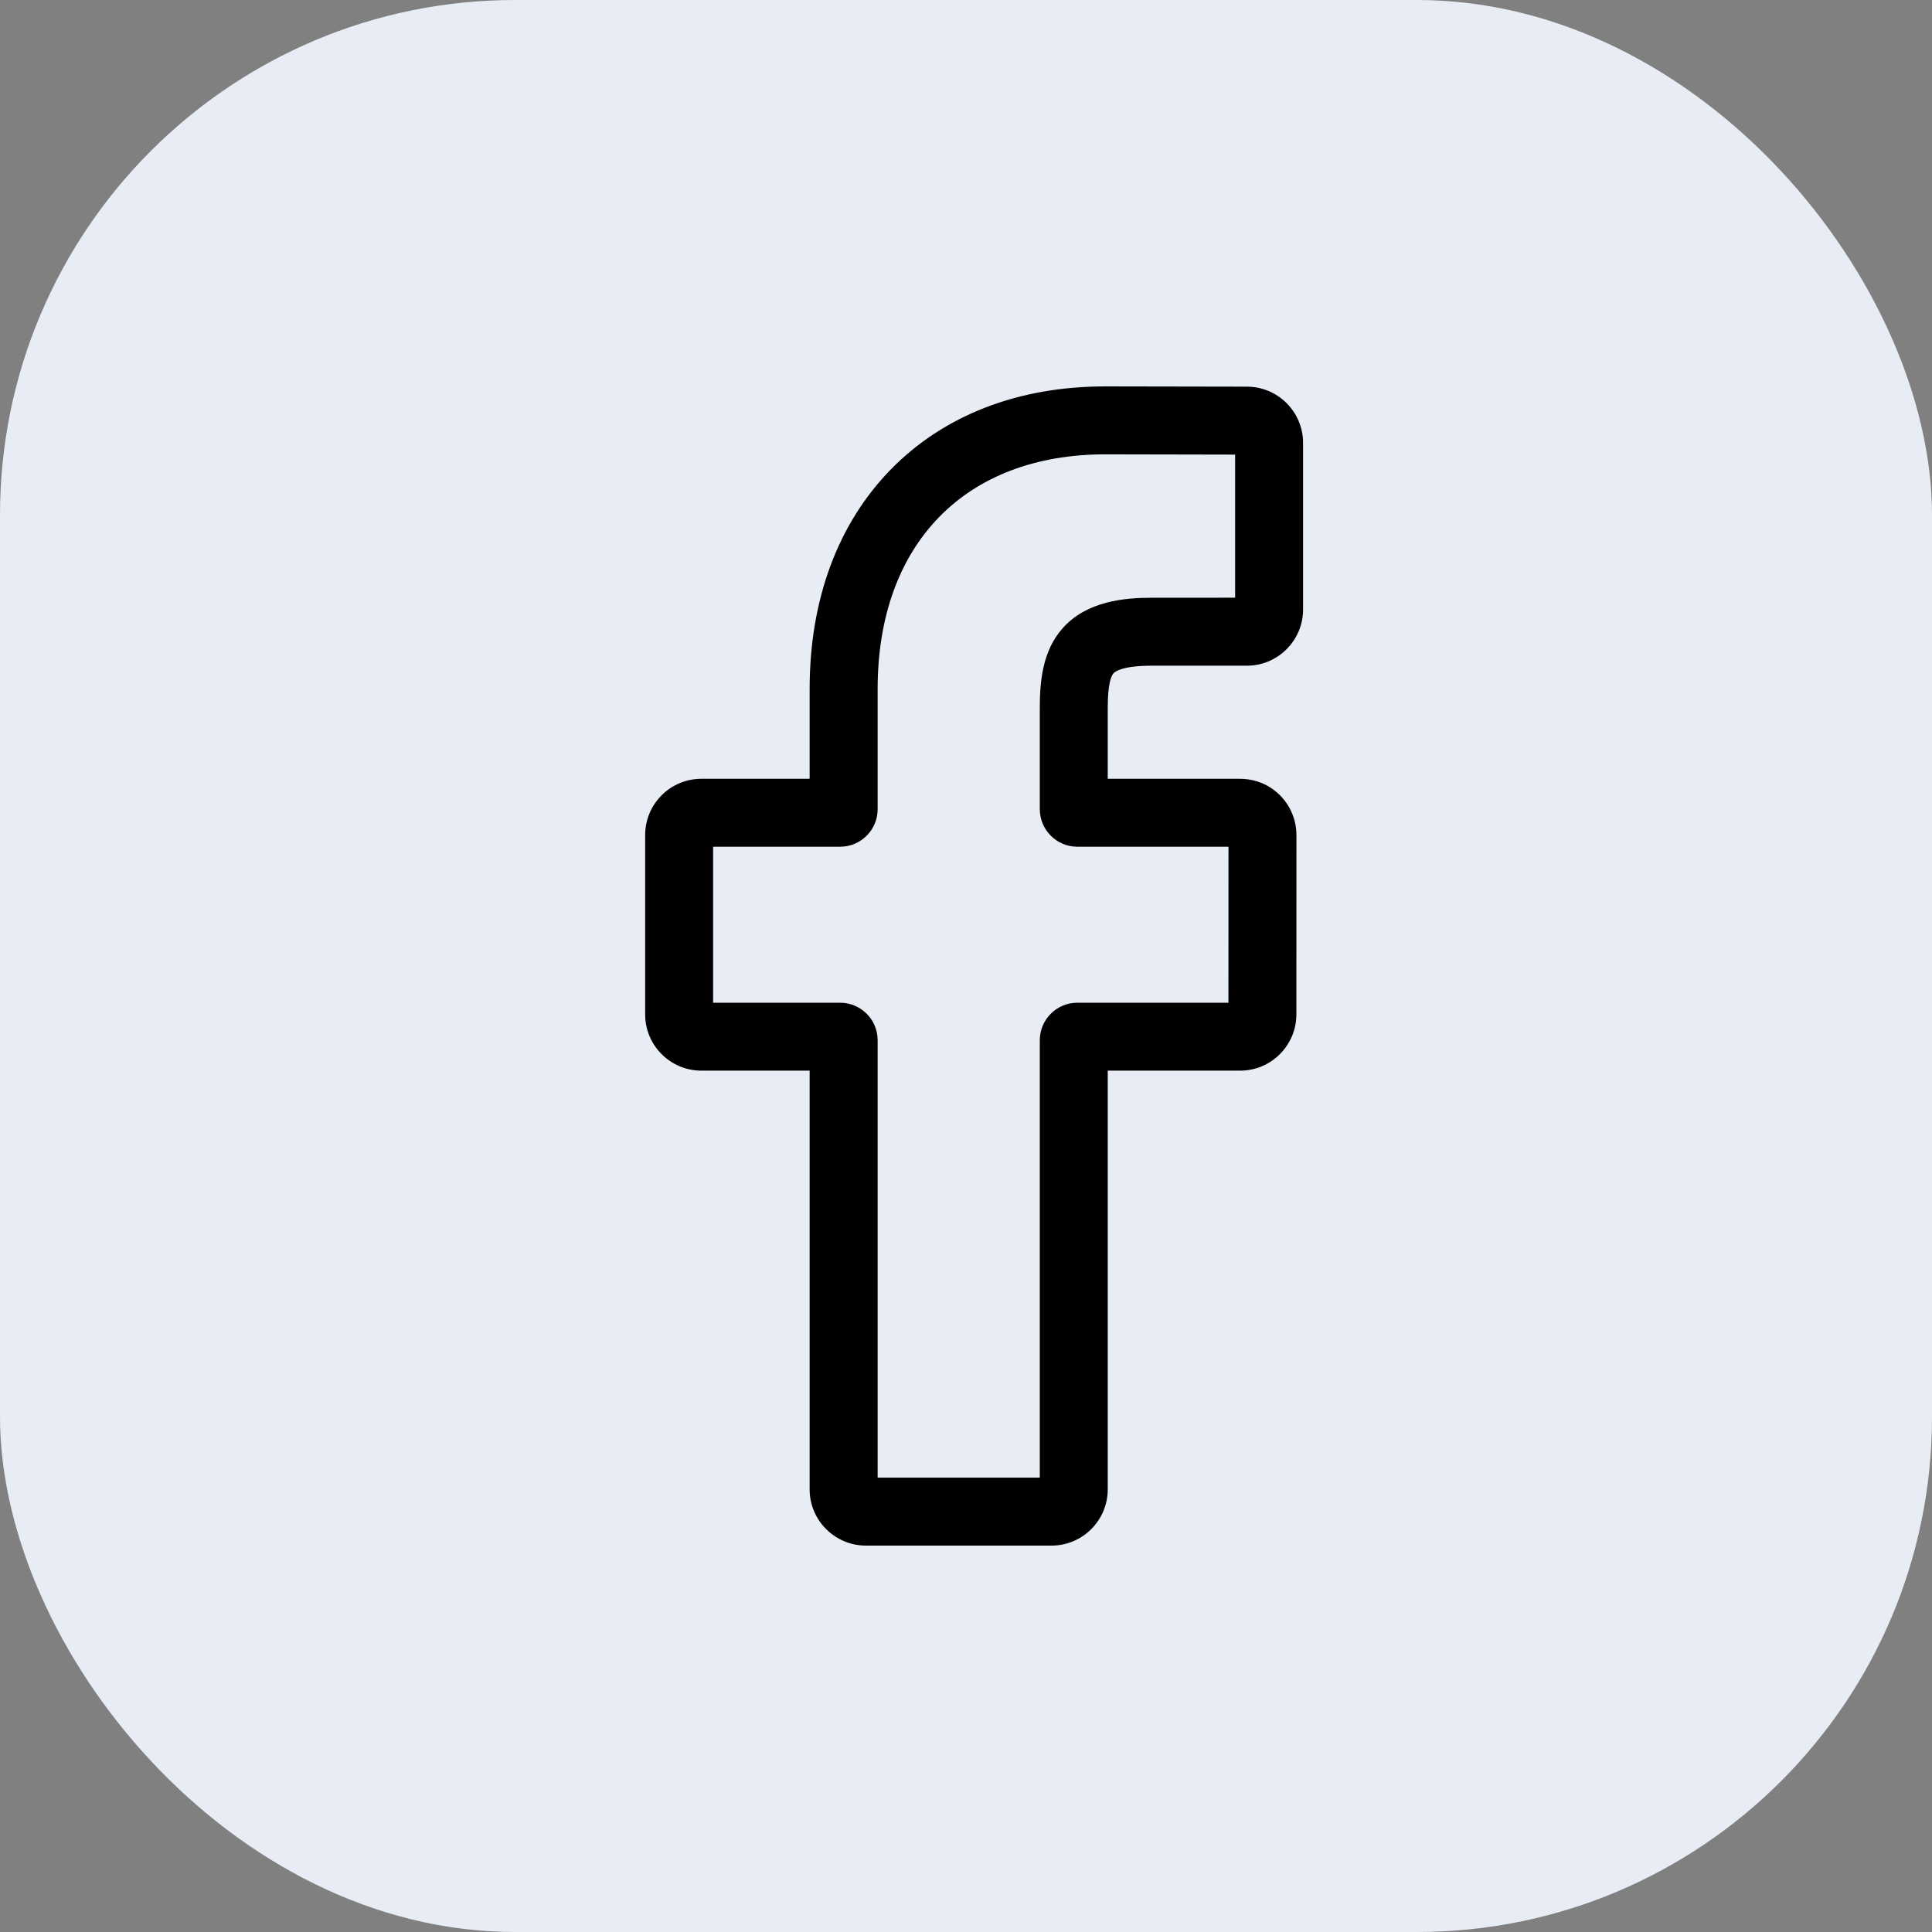
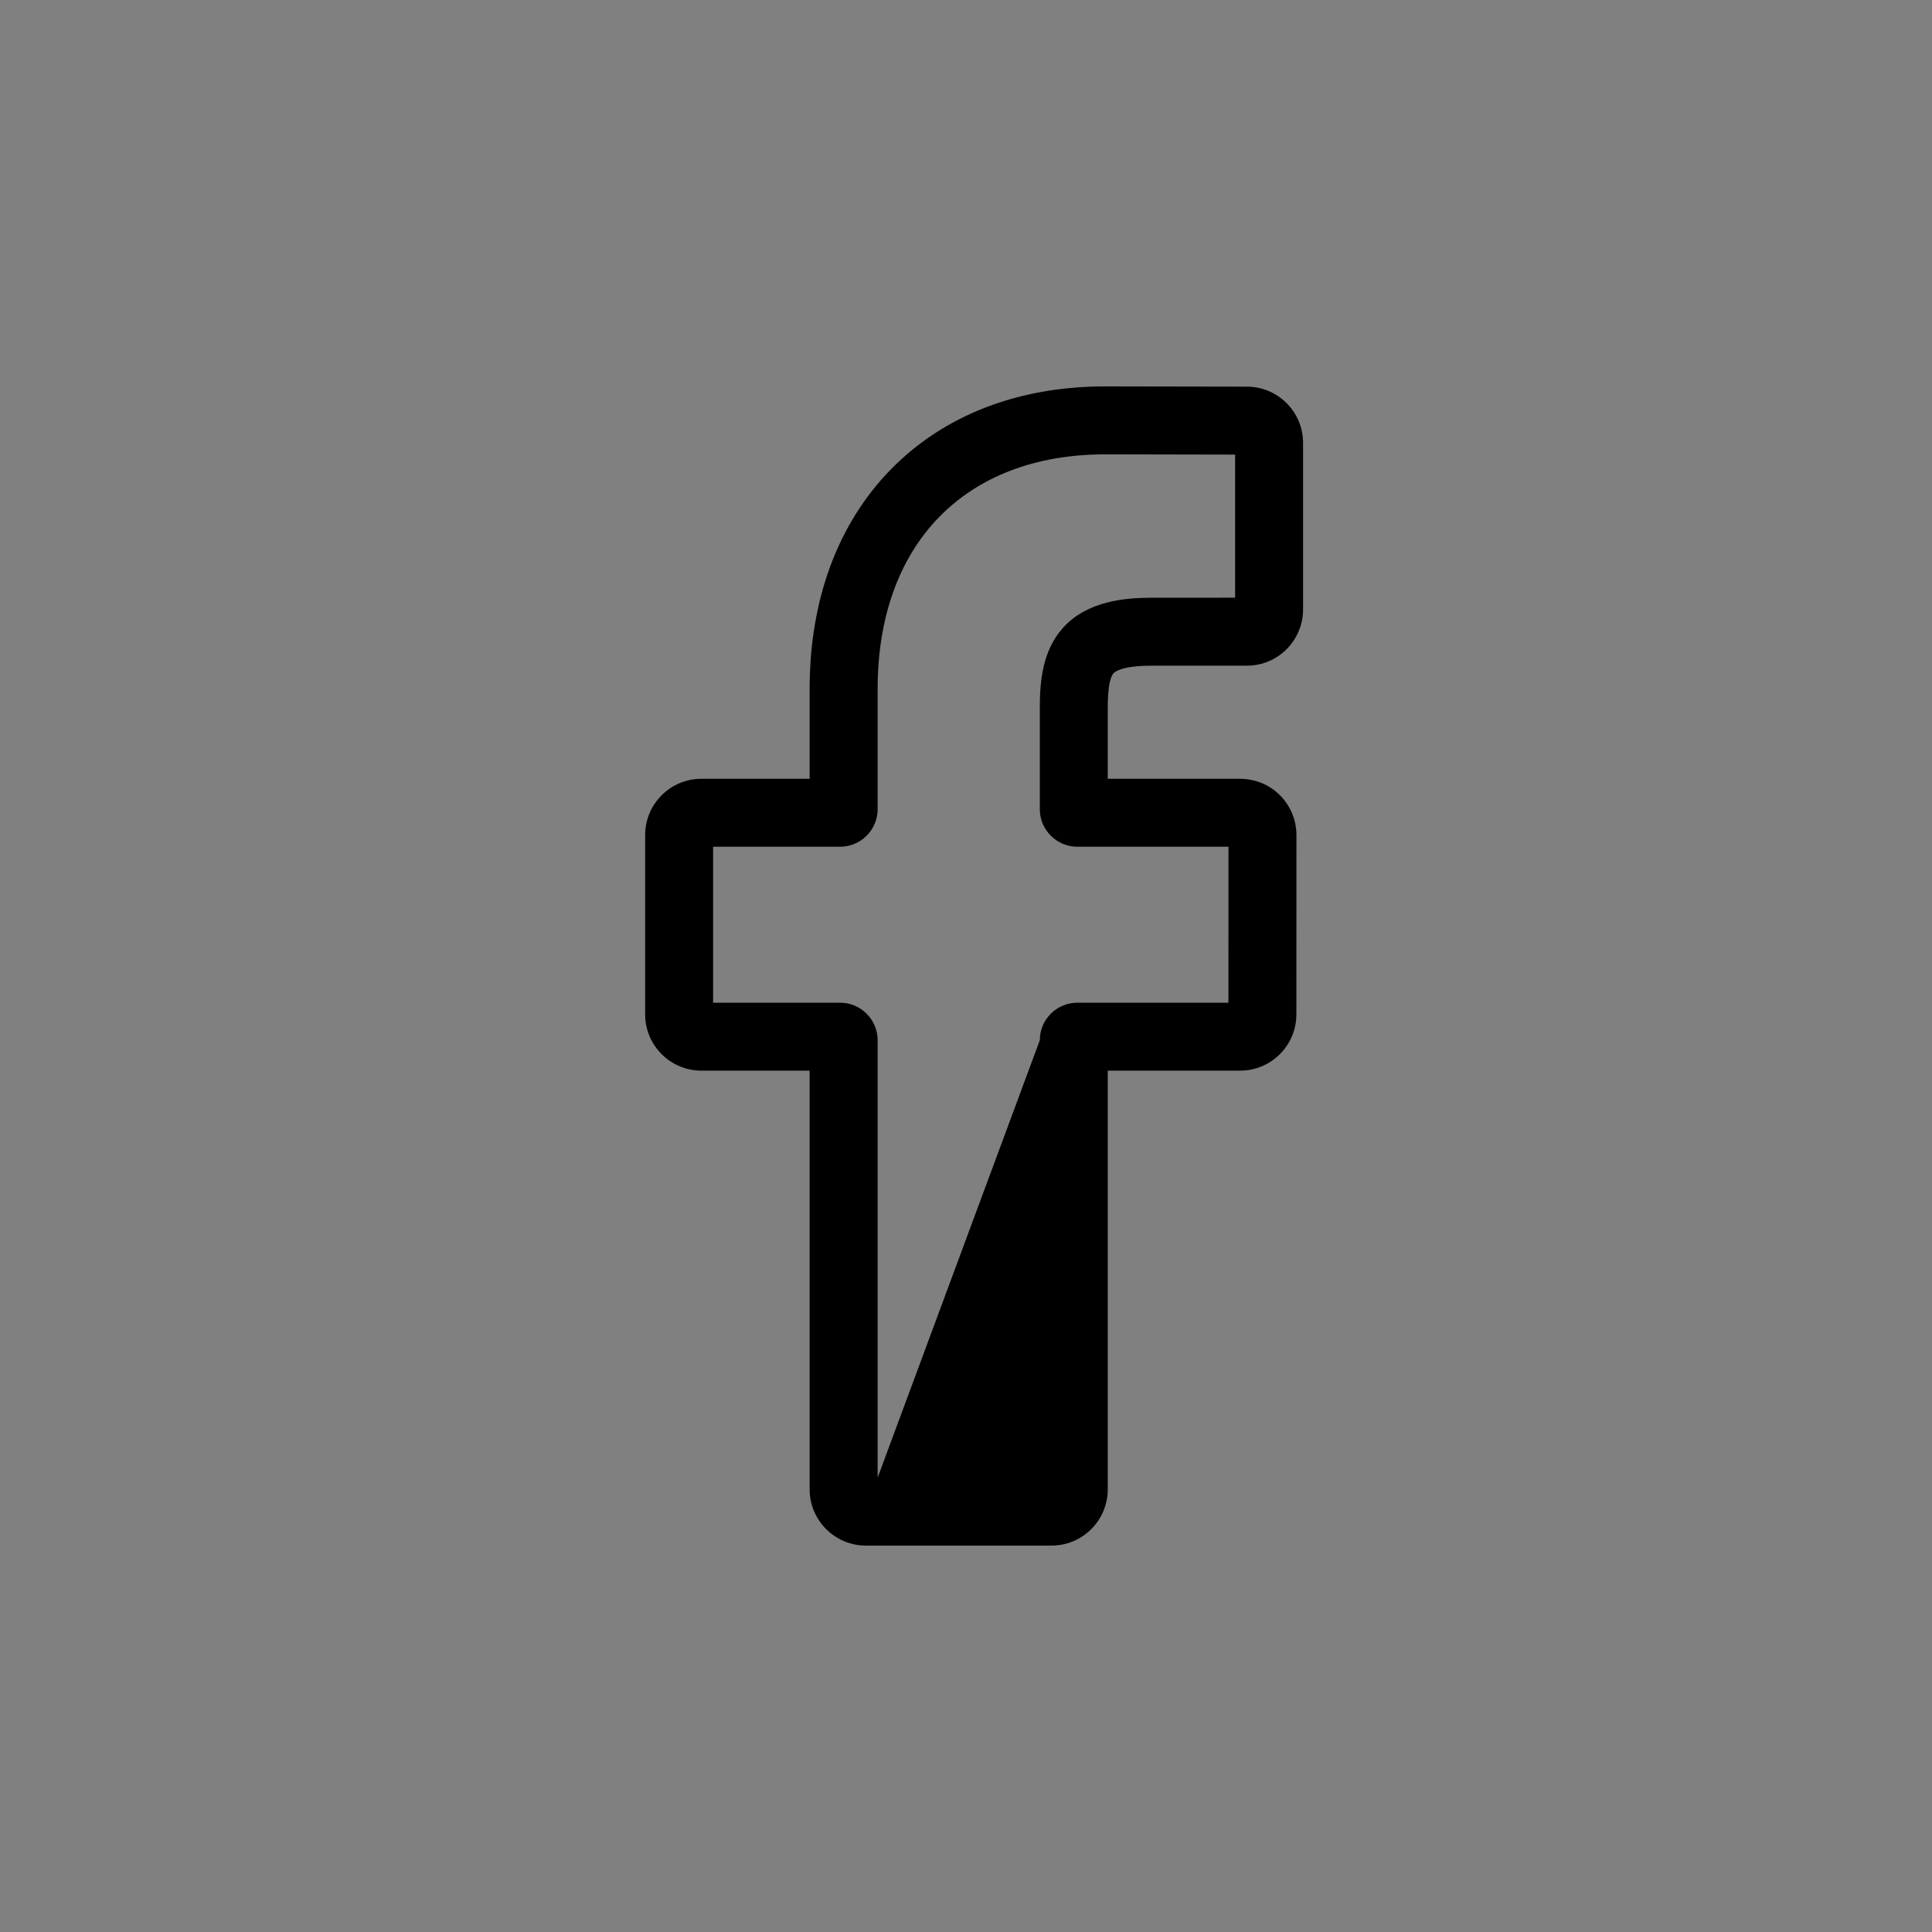
<svg xmlns="http://www.w3.org/2000/svg" width="30px" height="30px" viewBox="0 0 30 30" version="1.1">
  <rect x="0" y="0" width="30" height="30" fill="#808080" stroke="none" />
  <title>Facebook</title>
  <g id="Tastemakers" stroke="none" stroke-width="1" fill="none" fill-rule="evenodd">
    <g id="Category-Page-Copy" transform="translate(-147, -462)">
      <g id="Group" transform="translate(90, 100)">
        <g id="Social-Icons" transform="translate(17, 362)">
          <g id="Facebook" transform="translate(40, 0)">
-             <rect id="Rectangle-Copy-4" fill="#E8EDF5" x="0" y="0" width="30" height="30" rx="8" />
            <g id="002-facebook" transform="translate(10, 6)" fill="#000000" fill-rule="nonzero">
-               <path d="M6.328,18 L3.446,18 C2.964,18 2.572,17.608 2.572,17.127 L2.572,10.625 L0.891,10.625 C0.409,10.625 0.018,10.233 0.018,9.752 L0.018,6.966 C0.018,6.485 0.409,6.093 0.891,6.093 L2.572,6.093 L2.572,4.698 C2.572,3.314 3.007,2.138 3.828,1.294 C4.654,0.448 5.807,0 7.164,0 L9.362,0.004 C9.843,0.004 10.234,0.396 10.234,0.877 L10.234,3.463 C10.234,3.945 9.843,4.337 9.361,4.337 L7.881,4.337 C7.43,4.337 7.315,4.428 7.29,4.455 C7.25,4.501 7.201,4.631 7.201,4.991 L7.201,6.093 L9.25,6.093 C9.404,6.093 9.554,6.131 9.682,6.202 C9.959,6.357 10.131,6.65 10.131,6.966 L10.13,9.752 C10.13,10.233 9.738,10.625 9.257,10.625 L7.201,10.625 L7.201,17.127 C7.201,17.608 6.81,18 6.328,18 L6.328,18 Z M3.628,16.945 L6.146,16.945 L6.146,10.153 C6.146,9.831 6.408,9.57 6.729,9.57 L9.075,9.57 L9.076,7.148 L6.729,7.148 C6.408,7.148 6.146,6.887 6.146,6.565 L6.146,4.991 C6.146,4.578 6.188,4.109 6.499,3.757 C6.875,3.331 7.468,3.282 7.881,3.282 L9.179,3.281 L9.179,1.059 L7.163,1.055 C4.983,1.055 3.628,2.451 3.628,4.698 L3.628,6.565 C3.628,6.887 3.366,7.148 3.045,7.148 L1.073,7.148 L1.073,9.57 L3.045,9.57 C3.366,9.57 3.628,9.831 3.628,10.153 L3.628,16.945 Z" id="Shape" />
+               <path d="M6.328,18 L3.446,18 C2.964,18 2.572,17.608 2.572,17.127 L2.572,10.625 L0.891,10.625 C0.409,10.625 0.018,10.233 0.018,9.752 L0.018,6.966 C0.018,6.485 0.409,6.093 0.891,6.093 L2.572,6.093 L2.572,4.698 C2.572,3.314 3.007,2.138 3.828,1.294 C4.654,0.448 5.807,0 7.164,0 L9.362,0.004 C9.843,0.004 10.234,0.396 10.234,0.877 L10.234,3.463 C10.234,3.945 9.843,4.337 9.361,4.337 L7.881,4.337 C7.43,4.337 7.315,4.428 7.29,4.455 C7.25,4.501 7.201,4.631 7.201,4.991 L7.201,6.093 L9.25,6.093 C9.404,6.093 9.554,6.131 9.682,6.202 C9.959,6.357 10.131,6.65 10.131,6.966 L10.13,9.752 C10.13,10.233 9.738,10.625 9.257,10.625 L7.201,10.625 L7.201,17.127 C7.201,17.608 6.81,18 6.328,18 L6.328,18 Z M3.628,16.945 L6.146,10.153 C6.146,9.831 6.408,9.57 6.729,9.57 L9.075,9.57 L9.076,7.148 L6.729,7.148 C6.408,7.148 6.146,6.887 6.146,6.565 L6.146,4.991 C6.146,4.578 6.188,4.109 6.499,3.757 C6.875,3.331 7.468,3.282 7.881,3.282 L9.179,3.281 L9.179,1.059 L7.163,1.055 C4.983,1.055 3.628,2.451 3.628,4.698 L3.628,6.565 C3.628,6.887 3.366,7.148 3.045,7.148 L1.073,7.148 L1.073,9.57 L3.045,9.57 C3.366,9.57 3.628,9.831 3.628,10.153 L3.628,16.945 Z" id="Shape" />
            </g>
          </g>
        </g>
      </g>
    </g>
  </g>
</svg>